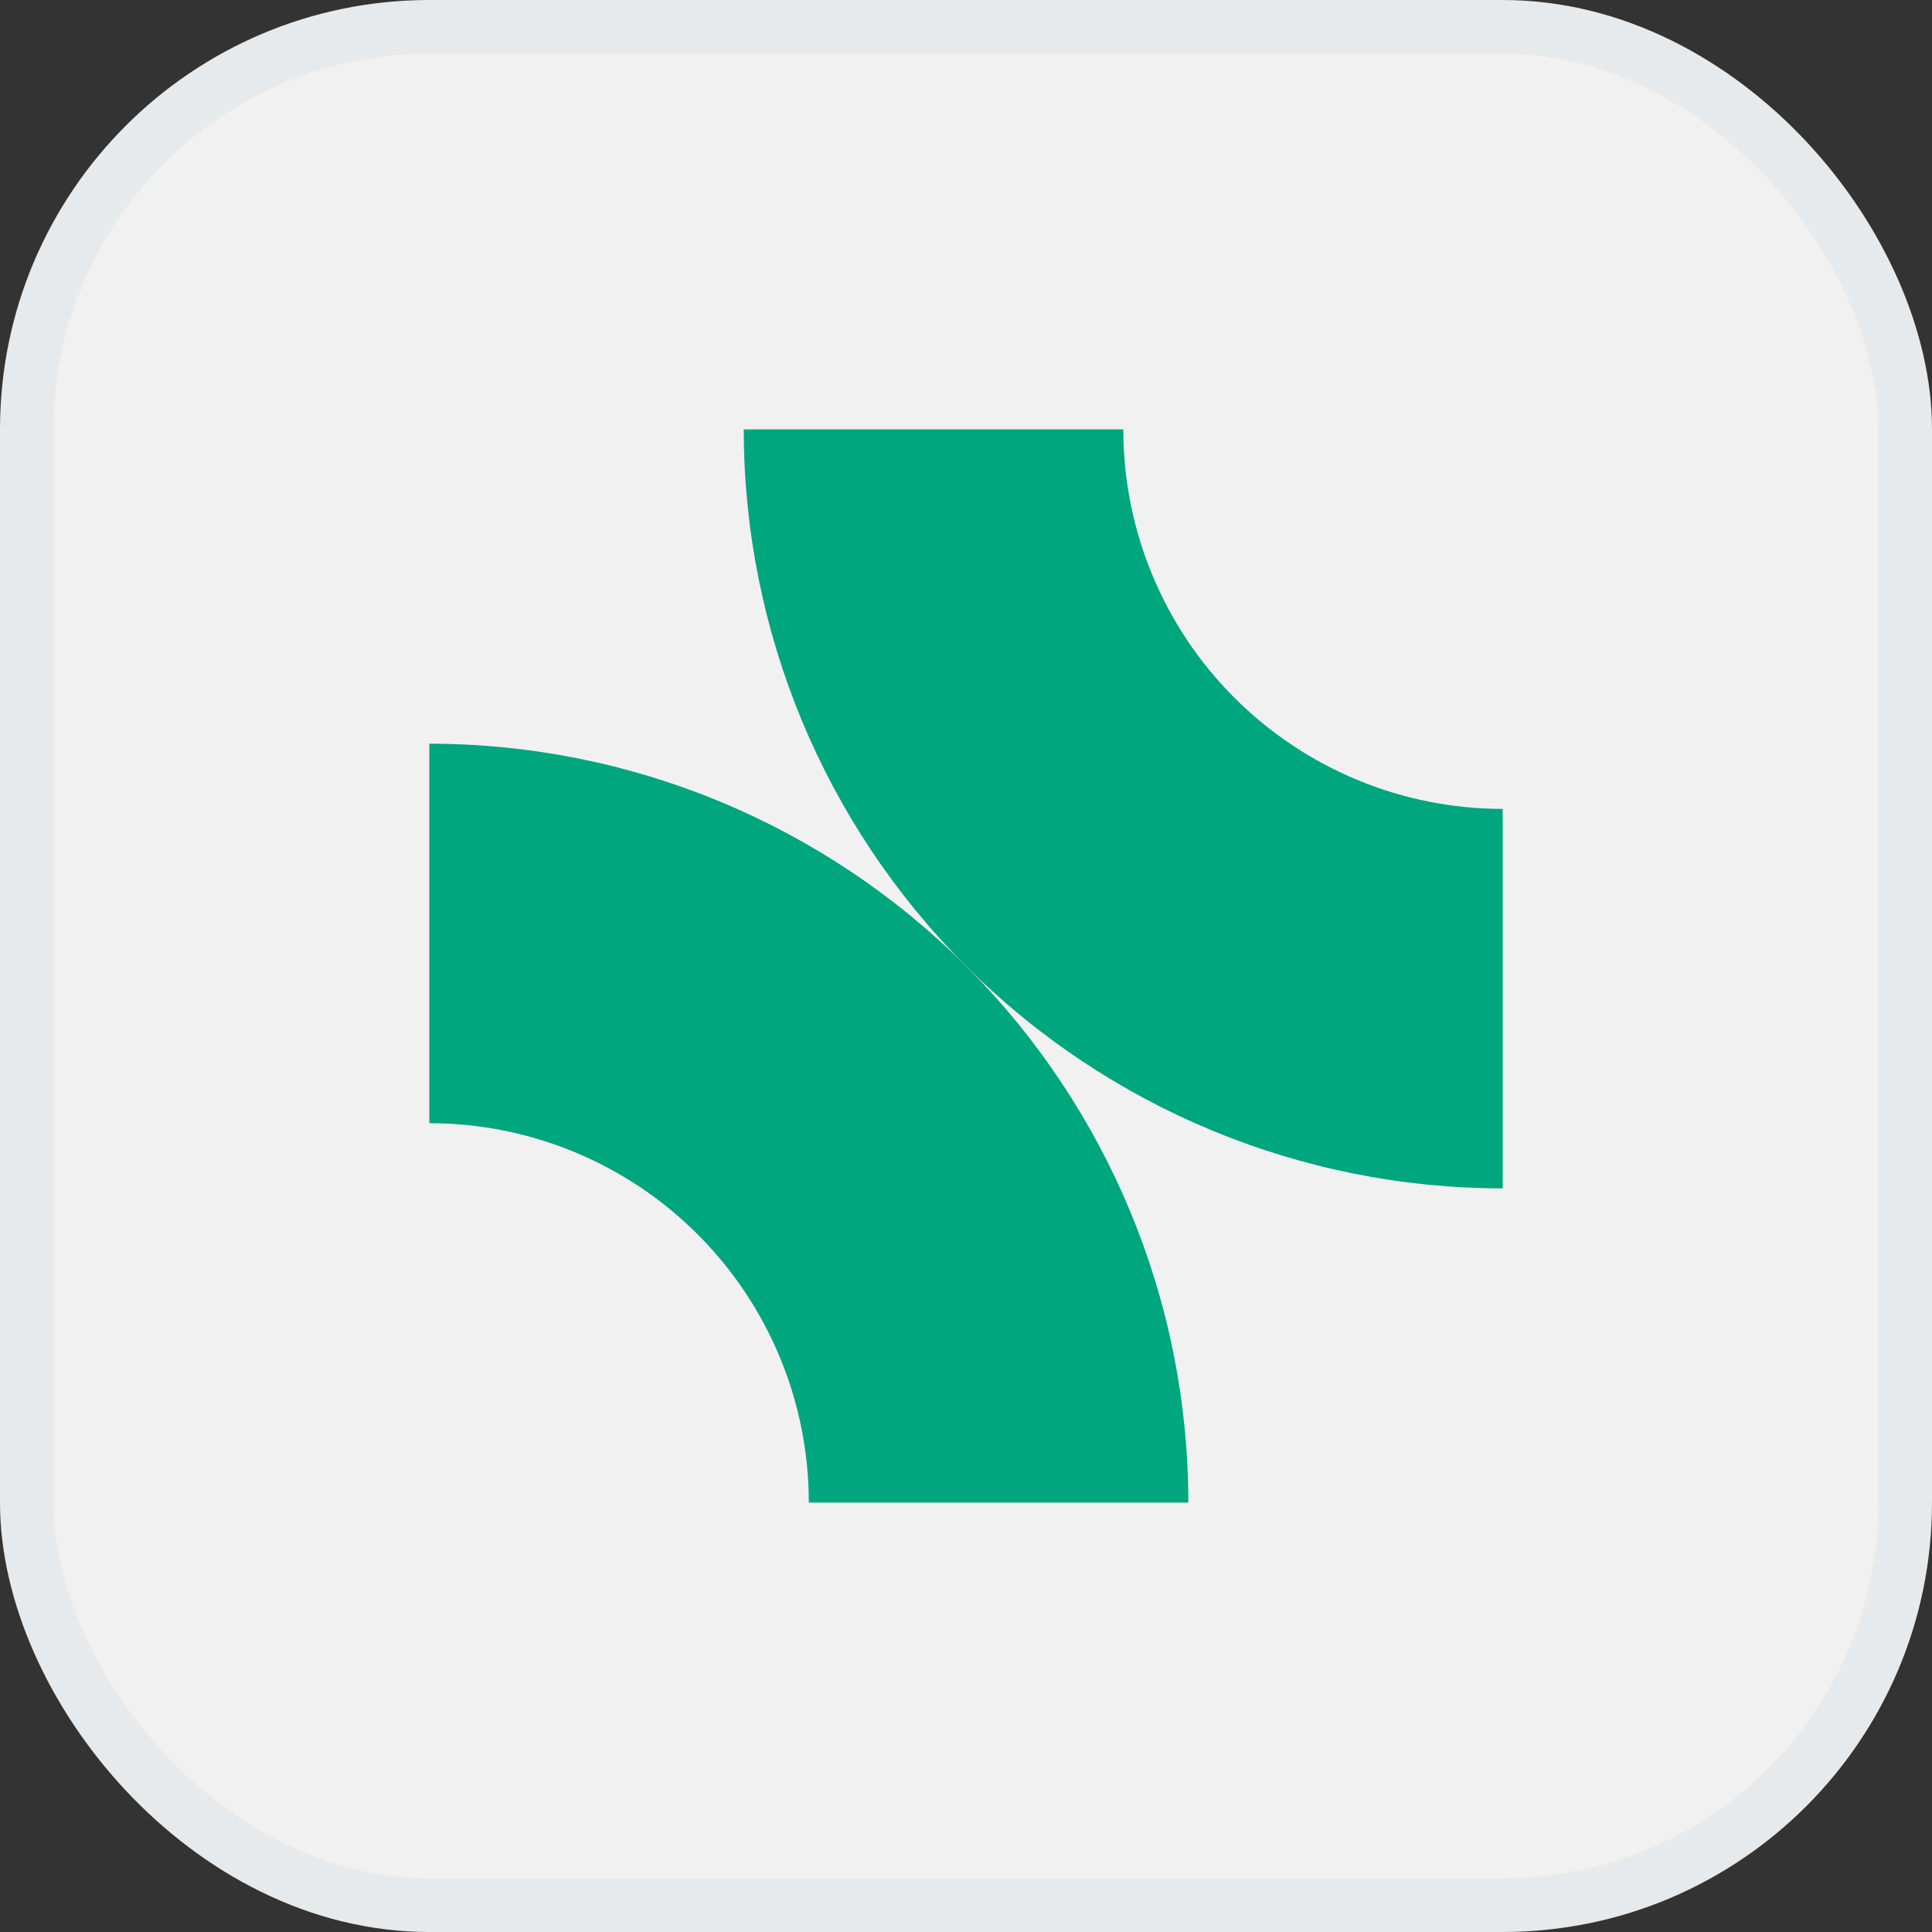
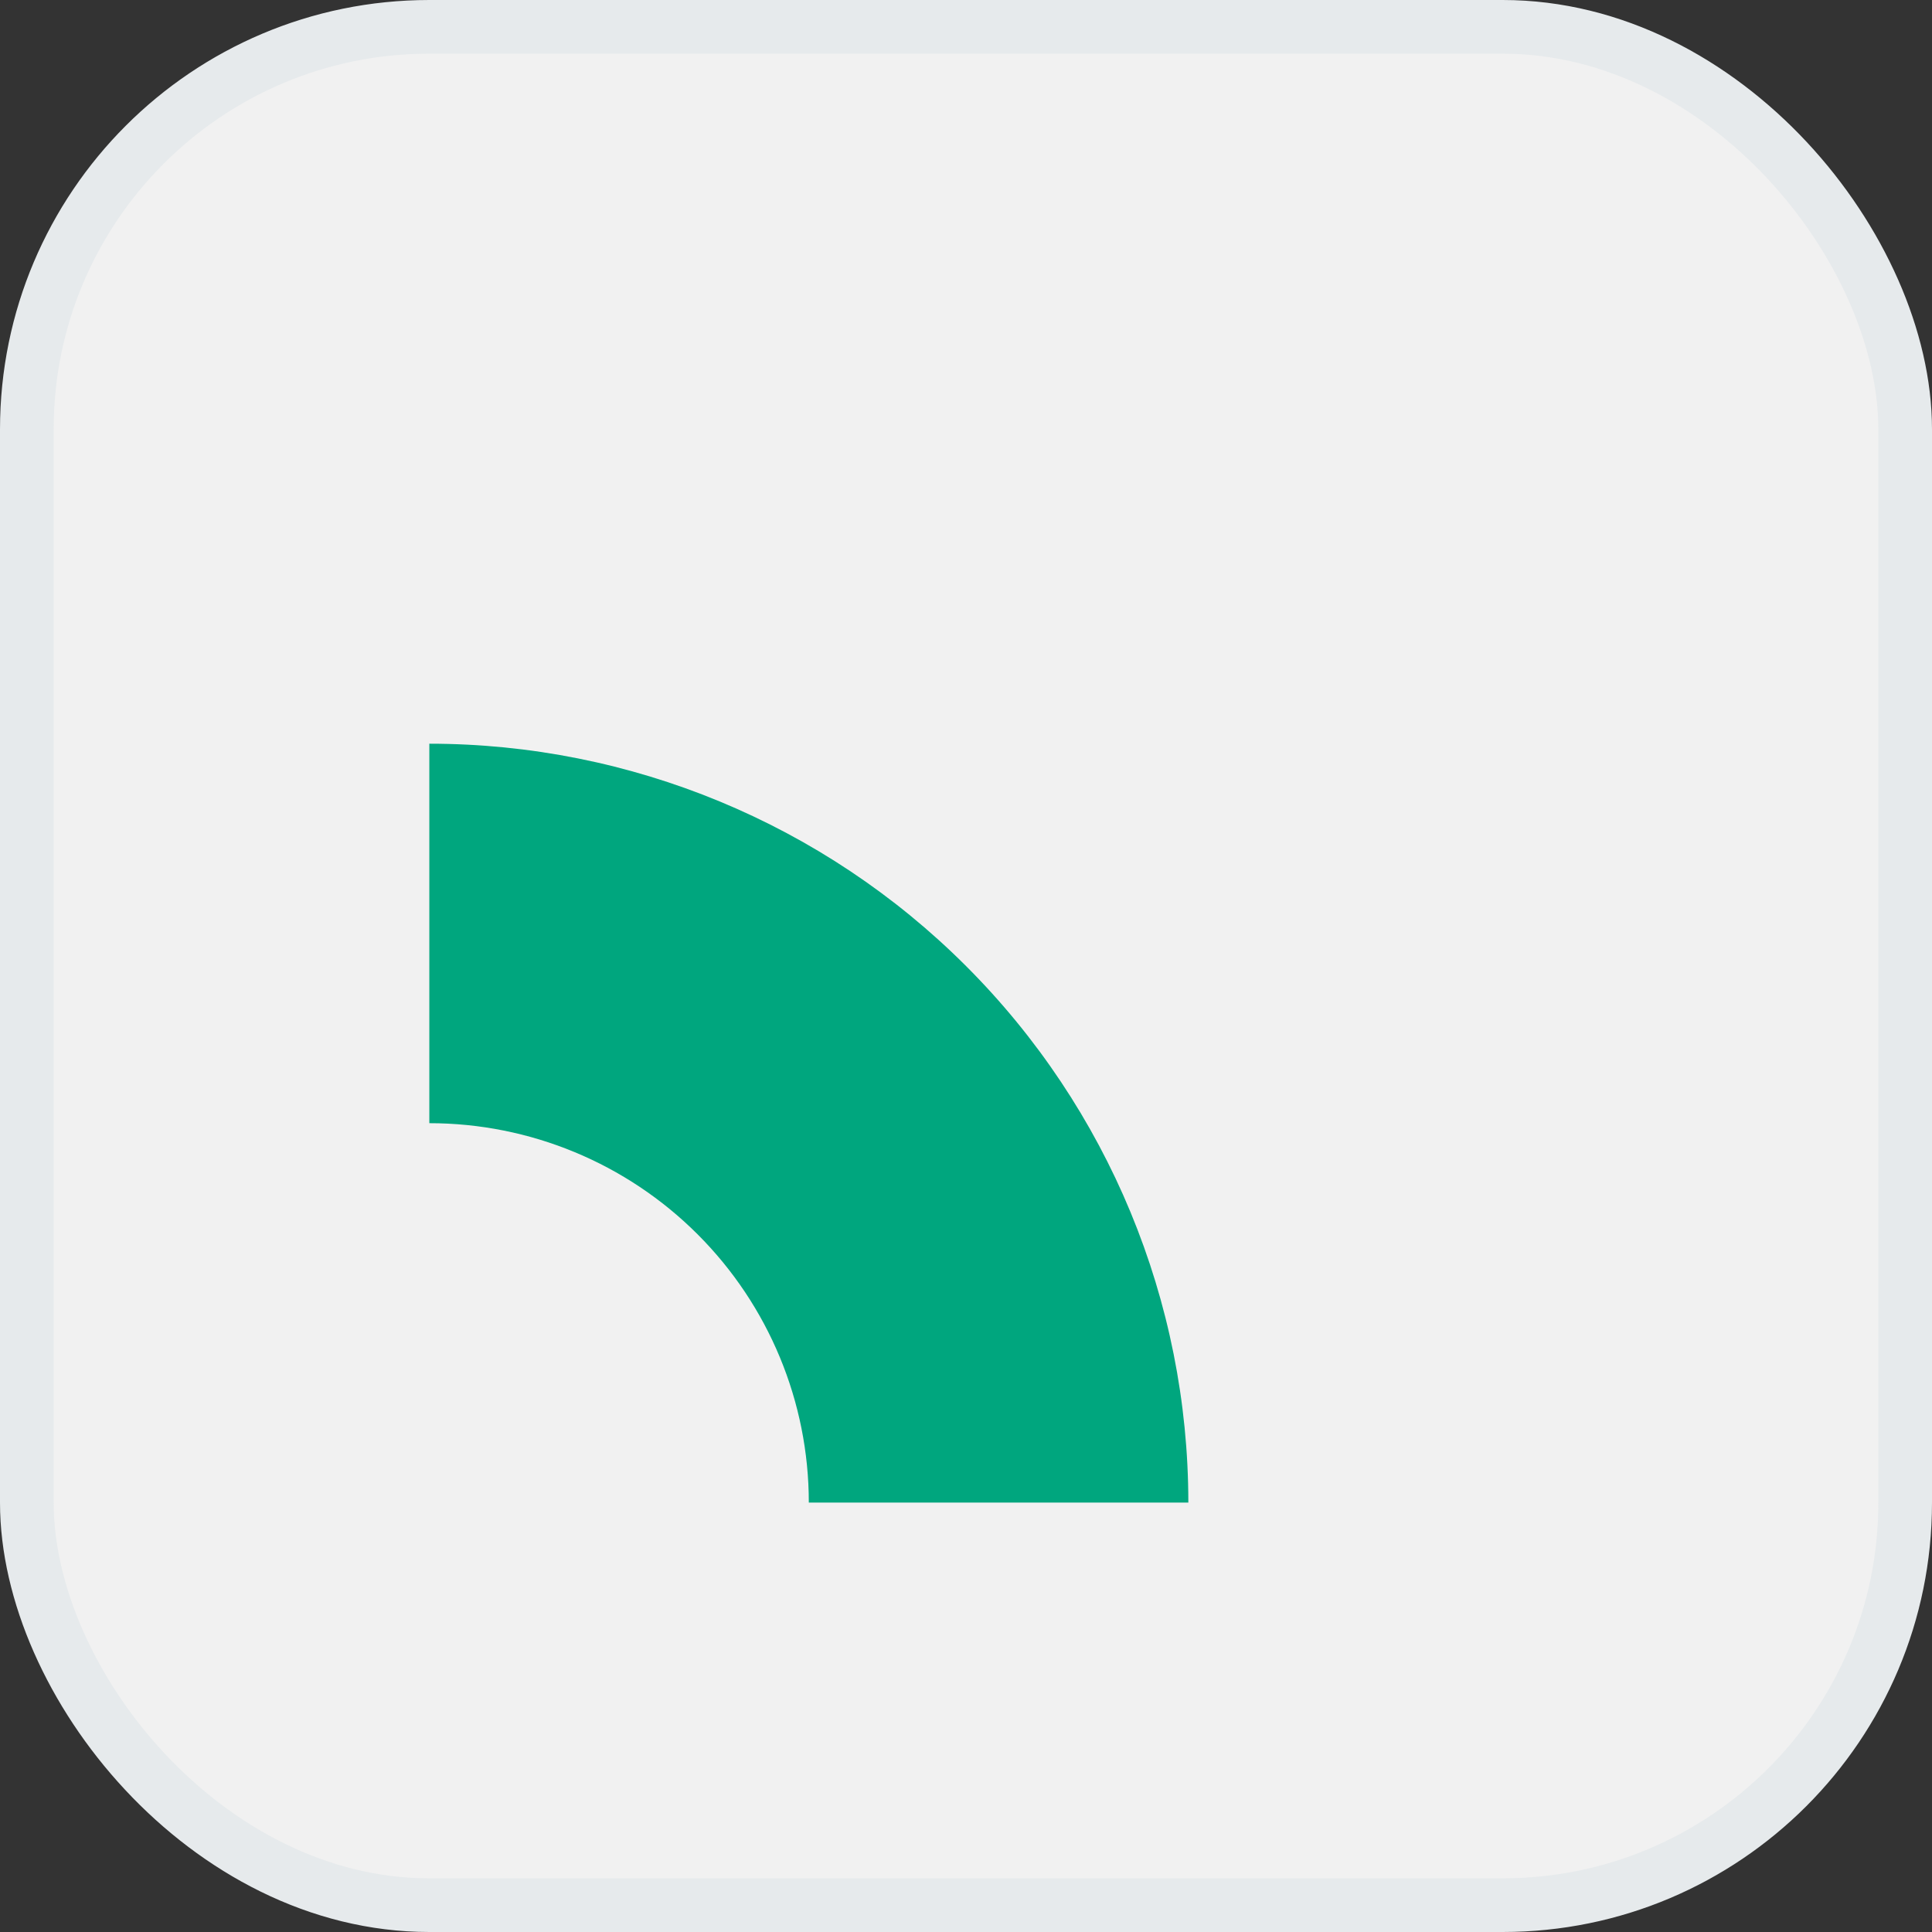
<svg xmlns="http://www.w3.org/2000/svg" width="36" height="36" viewBox="0 0 36 36" fill="none">
  <rect x="0" y="0" width="36" height="36" fill="#333333" stroke="none" />
  <rect x="0.5" y="0.5" width="35" height="35" rx="7.5" fill="#F1F1F1" />
  <rect x="0.5" y="0.5" width="35" height="35" rx="7.5" stroke="#E6EAEC" />
  <path d="M8 13.858V20.929C9.875 20.929 11.673 21.674 12.999 23C14.325 24.325 15.071 26.123 15.071 27.998H22.143C22.142 24.248 20.652 20.651 18 18C15.347 15.348 11.751 13.858 8 13.858H8Z" fill="#00A67E" />
-   <path d="M28 22.144V15.073C26.125 15.072 24.327 14.327 23.001 13.001C21.675 11.675 20.931 9.876 20.931 8.001H13.859C13.859 11.752 15.349 15.349 18.001 18.001C20.653 20.653 24.249 22.143 28 22.144Z" fill="#00A67E" />
</svg>